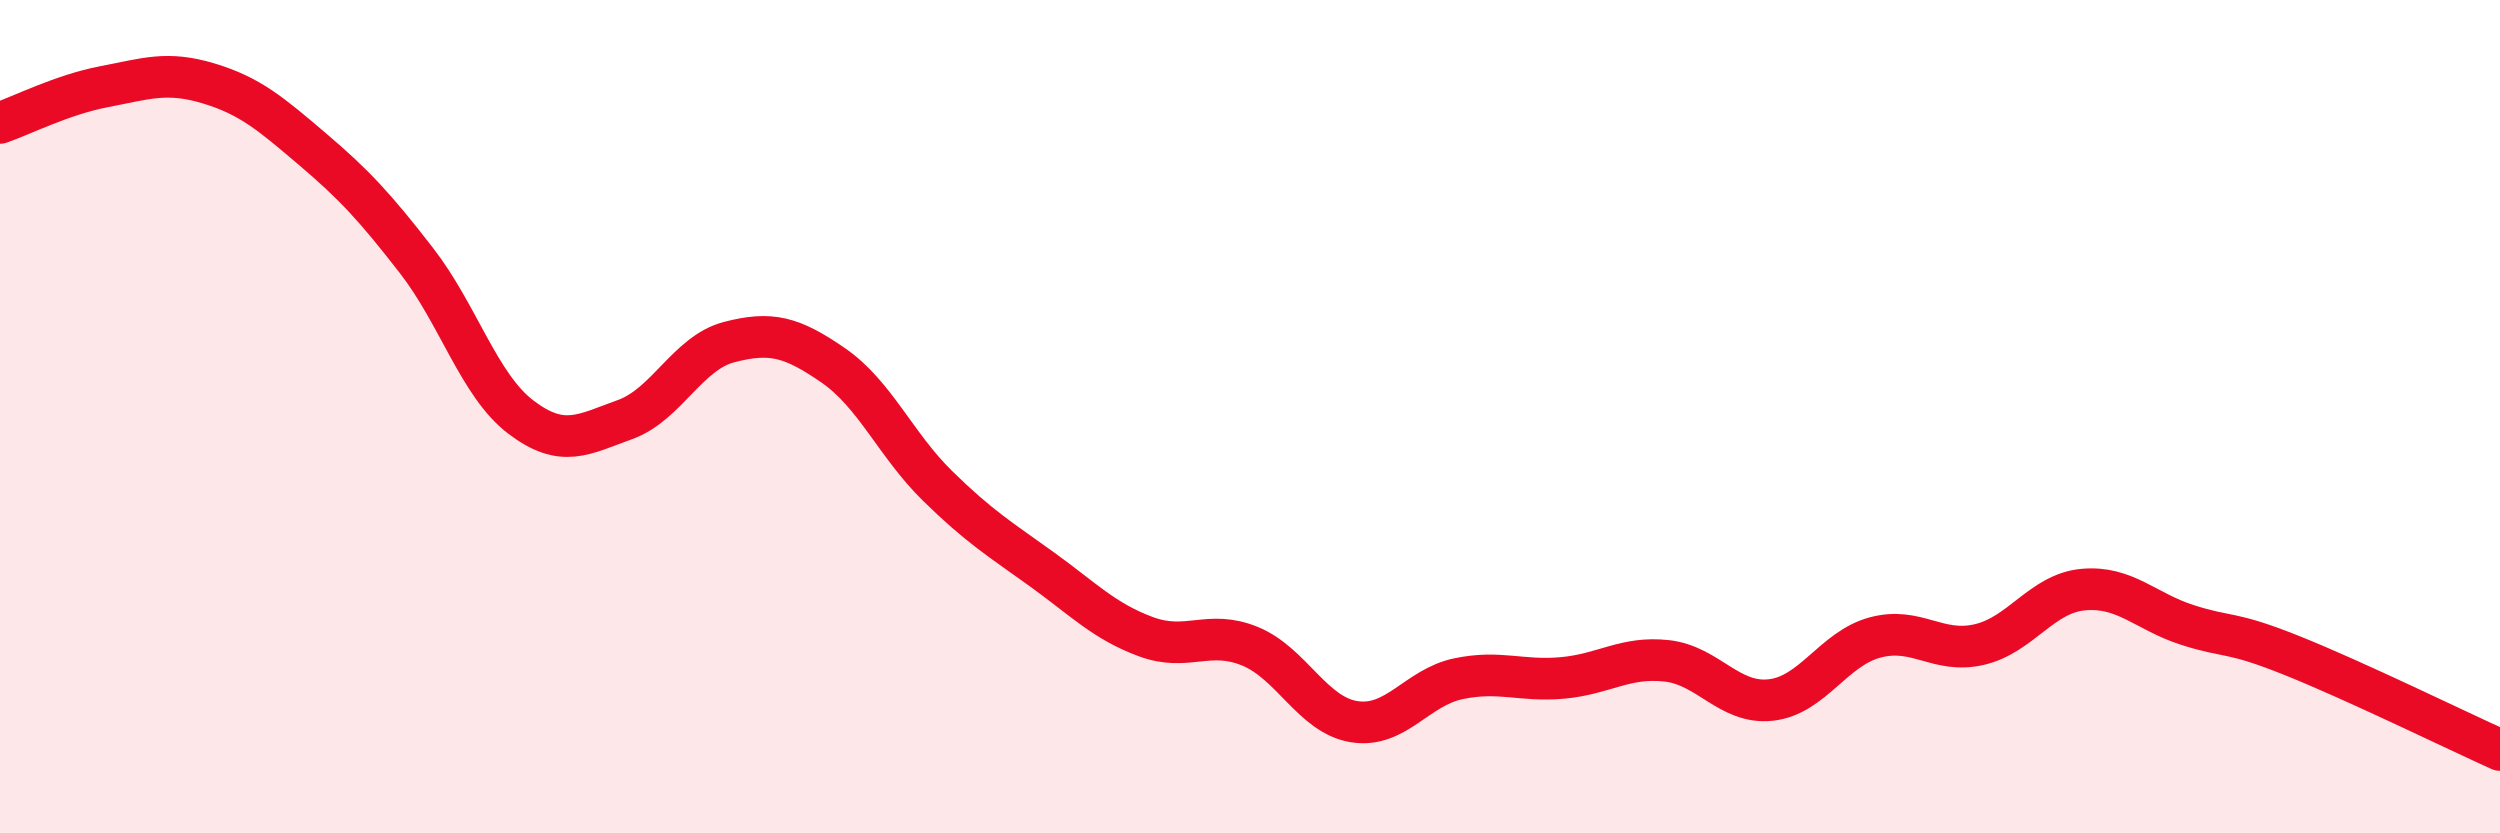
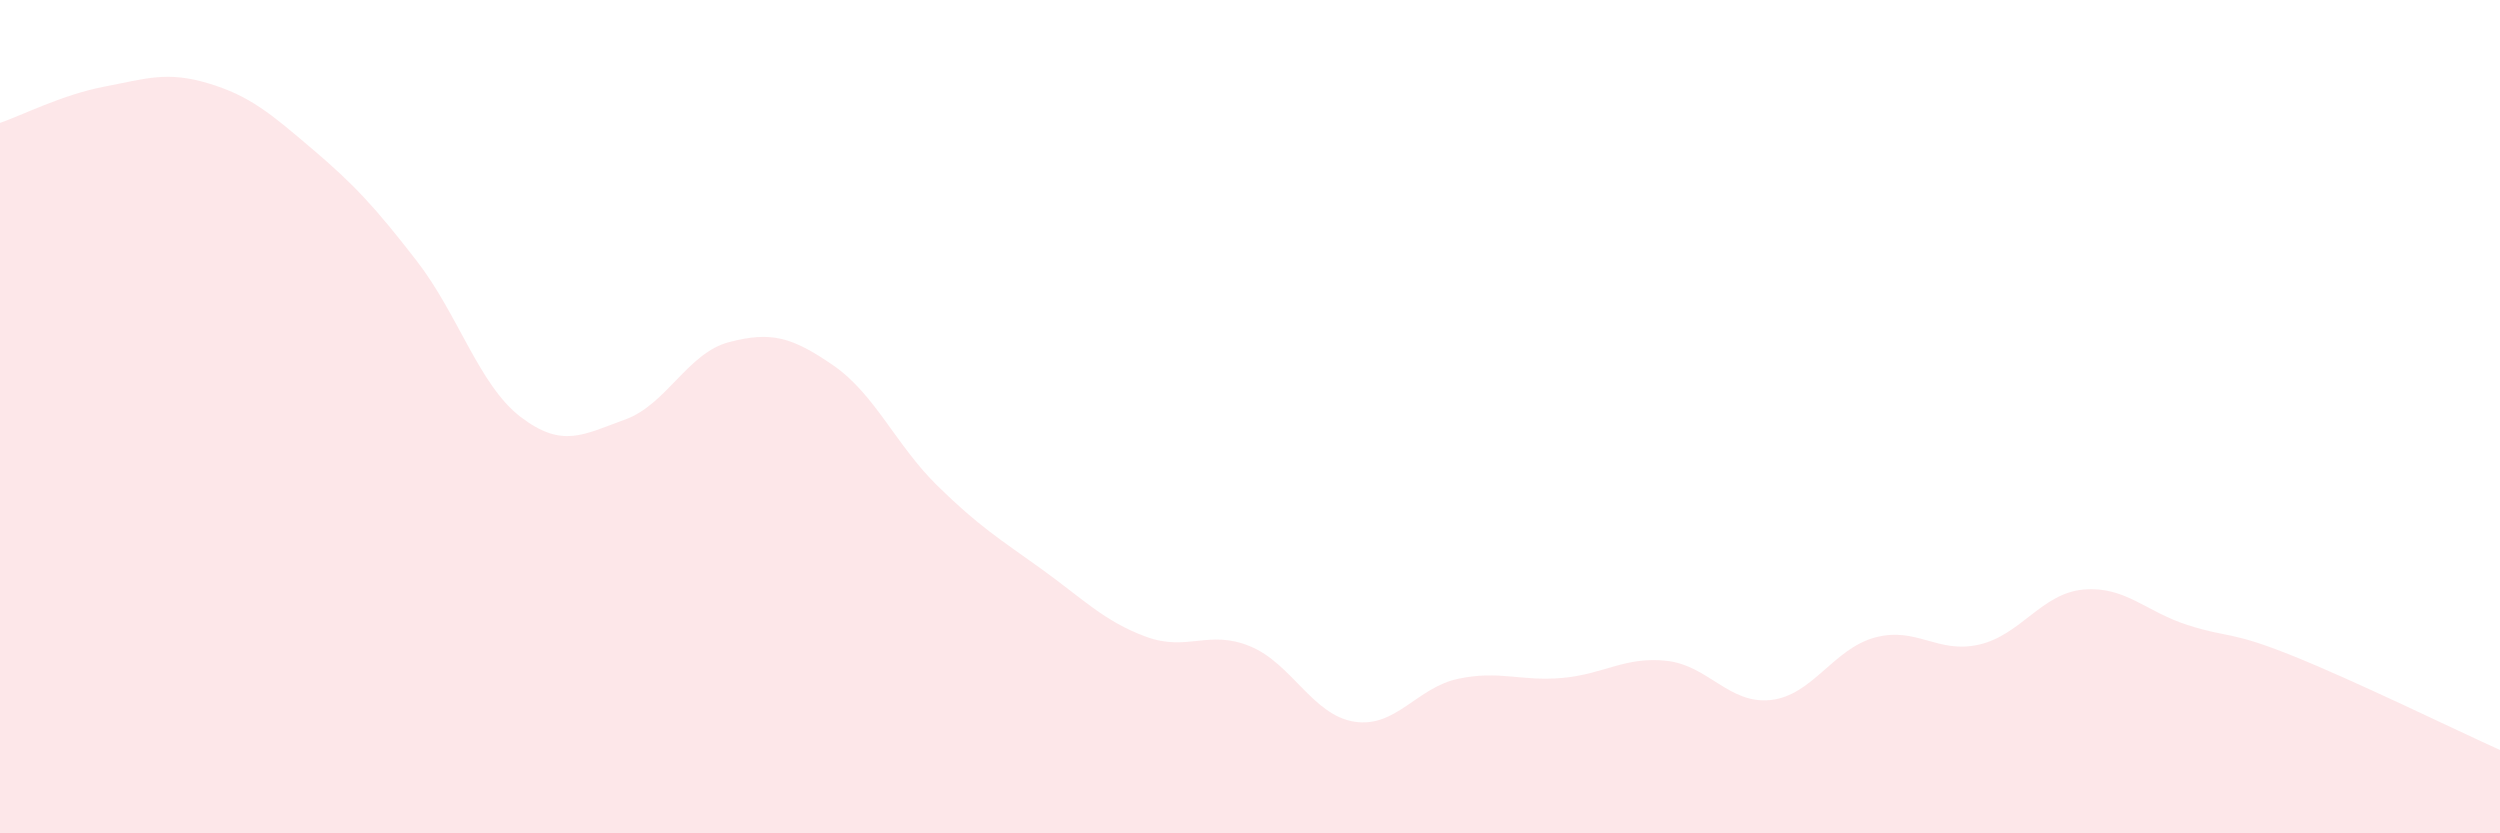
<svg xmlns="http://www.w3.org/2000/svg" width="60" height="20" viewBox="0 0 60 20">
  <path d="M 0,2.95 C 0.5,2.78 1.5,2.27 2.5,2.08 C 3.5,1.89 4,1.7 5,2 C 6,2.3 6.5,2.73 7.5,3.58 C 8.5,4.43 9,4.97 10,6.26 C 11,7.55 11.5,9.25 12.5,10.01 C 13.5,10.77 14,10.43 15,10.07 C 16,9.71 16.5,8.47 17.5,8.21 C 18.5,7.95 19,8.08 20,8.77 C 21,9.46 21.5,10.68 22.5,11.66 C 23.5,12.64 24,12.94 25,13.66 C 26,14.38 26.5,14.91 27.5,15.28 C 28.5,15.65 29,15.1 30,15.51 C 31,15.92 31.5,17.16 32.5,17.32 C 33.5,17.48 34,16.5 35,16.29 C 36,16.08 36.5,16.36 37.5,16.27 C 38.5,16.18 39,15.75 40,15.86 C 41,15.97 41.5,16.91 42.5,16.8 C 43.5,16.69 44,15.57 45,15.3 C 46,15.03 46.5,15.7 47.5,15.47 C 48.5,15.24 49,14.24 50,14.15 C 51,14.06 51.5,14.68 52.5,15 C 53.5,15.32 53.5,15.13 55,15.73 C 56.5,16.33 59,17.55 60,18L60 20L0 20Z" fill="#EB0A25" opacity="0.1" stroke-linecap="round" stroke-linejoin="round" />
-   <path d="M 0,2.95 C 0.5,2.78 1.5,2.27 2.5,2.08 C 3.5,1.89 4,1.7 5,2 C 6,2.3 6.5,2.73 7.5,3.58 C 8.5,4.43 9,4.97 10,6.26 C 11,7.55 11.5,9.25 12.5,10.01 C 13.5,10.77 14,10.43 15,10.07 C 16,9.71 16.5,8.47 17.5,8.21 C 18.5,7.95 19,8.08 20,8.77 C 21,9.46 21.5,10.68 22.5,11.66 C 23.5,12.64 24,12.94 25,13.66 C 26,14.38 26.5,14.91 27.5,15.28 C 28.5,15.65 29,15.1 30,15.51 C 31,15.92 31.5,17.16 32.5,17.32 C 33.5,17.48 34,16.5 35,16.29 C 36,16.08 36.5,16.36 37.5,16.27 C 38.5,16.18 39,15.75 40,15.86 C 41,15.97 41.5,16.91 42.5,16.8 C 43.5,16.69 44,15.57 45,15.3 C 46,15.03 46.5,15.7 47.5,15.47 C 48.5,15.24 49,14.24 50,14.15 C 51,14.06 51.5,14.68 52.5,15 C 53.5,15.32 53.5,15.13 55,15.73 C 56.5,16.33 59,17.55 60,18" stroke="#EB0A25" stroke-width="1" fill="none" stroke-linecap="round" stroke-linejoin="round" />
</svg>